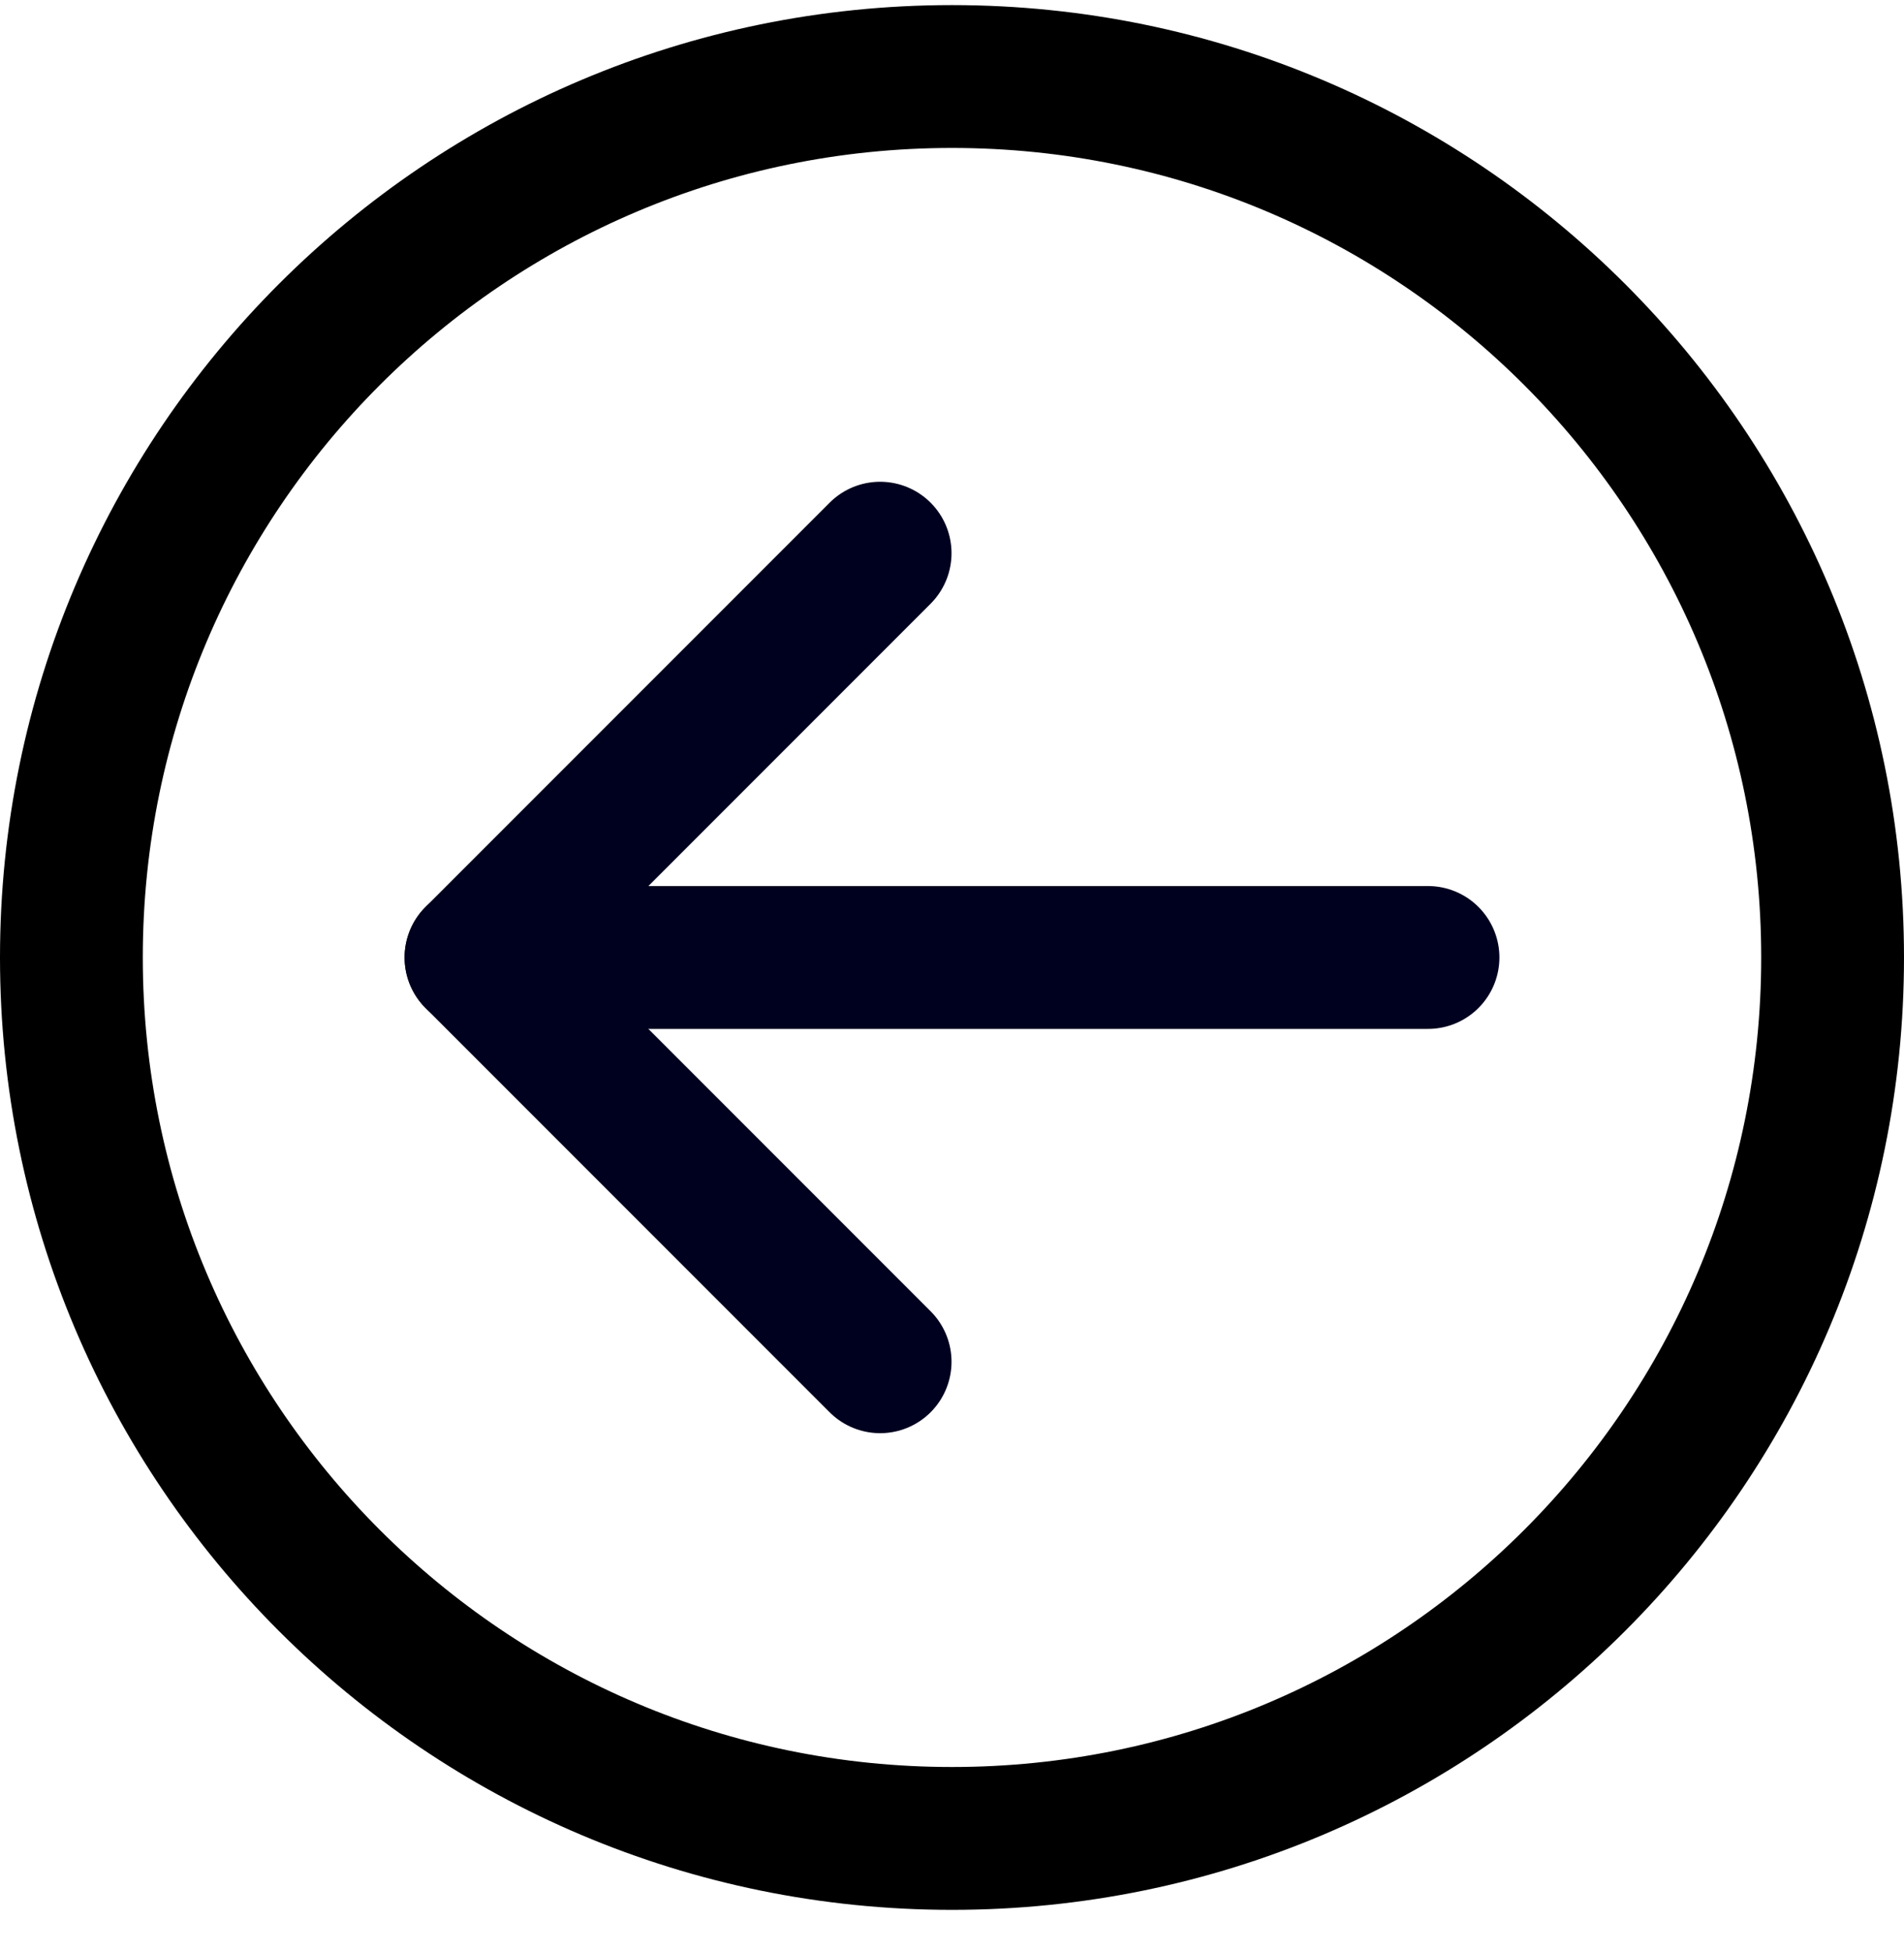
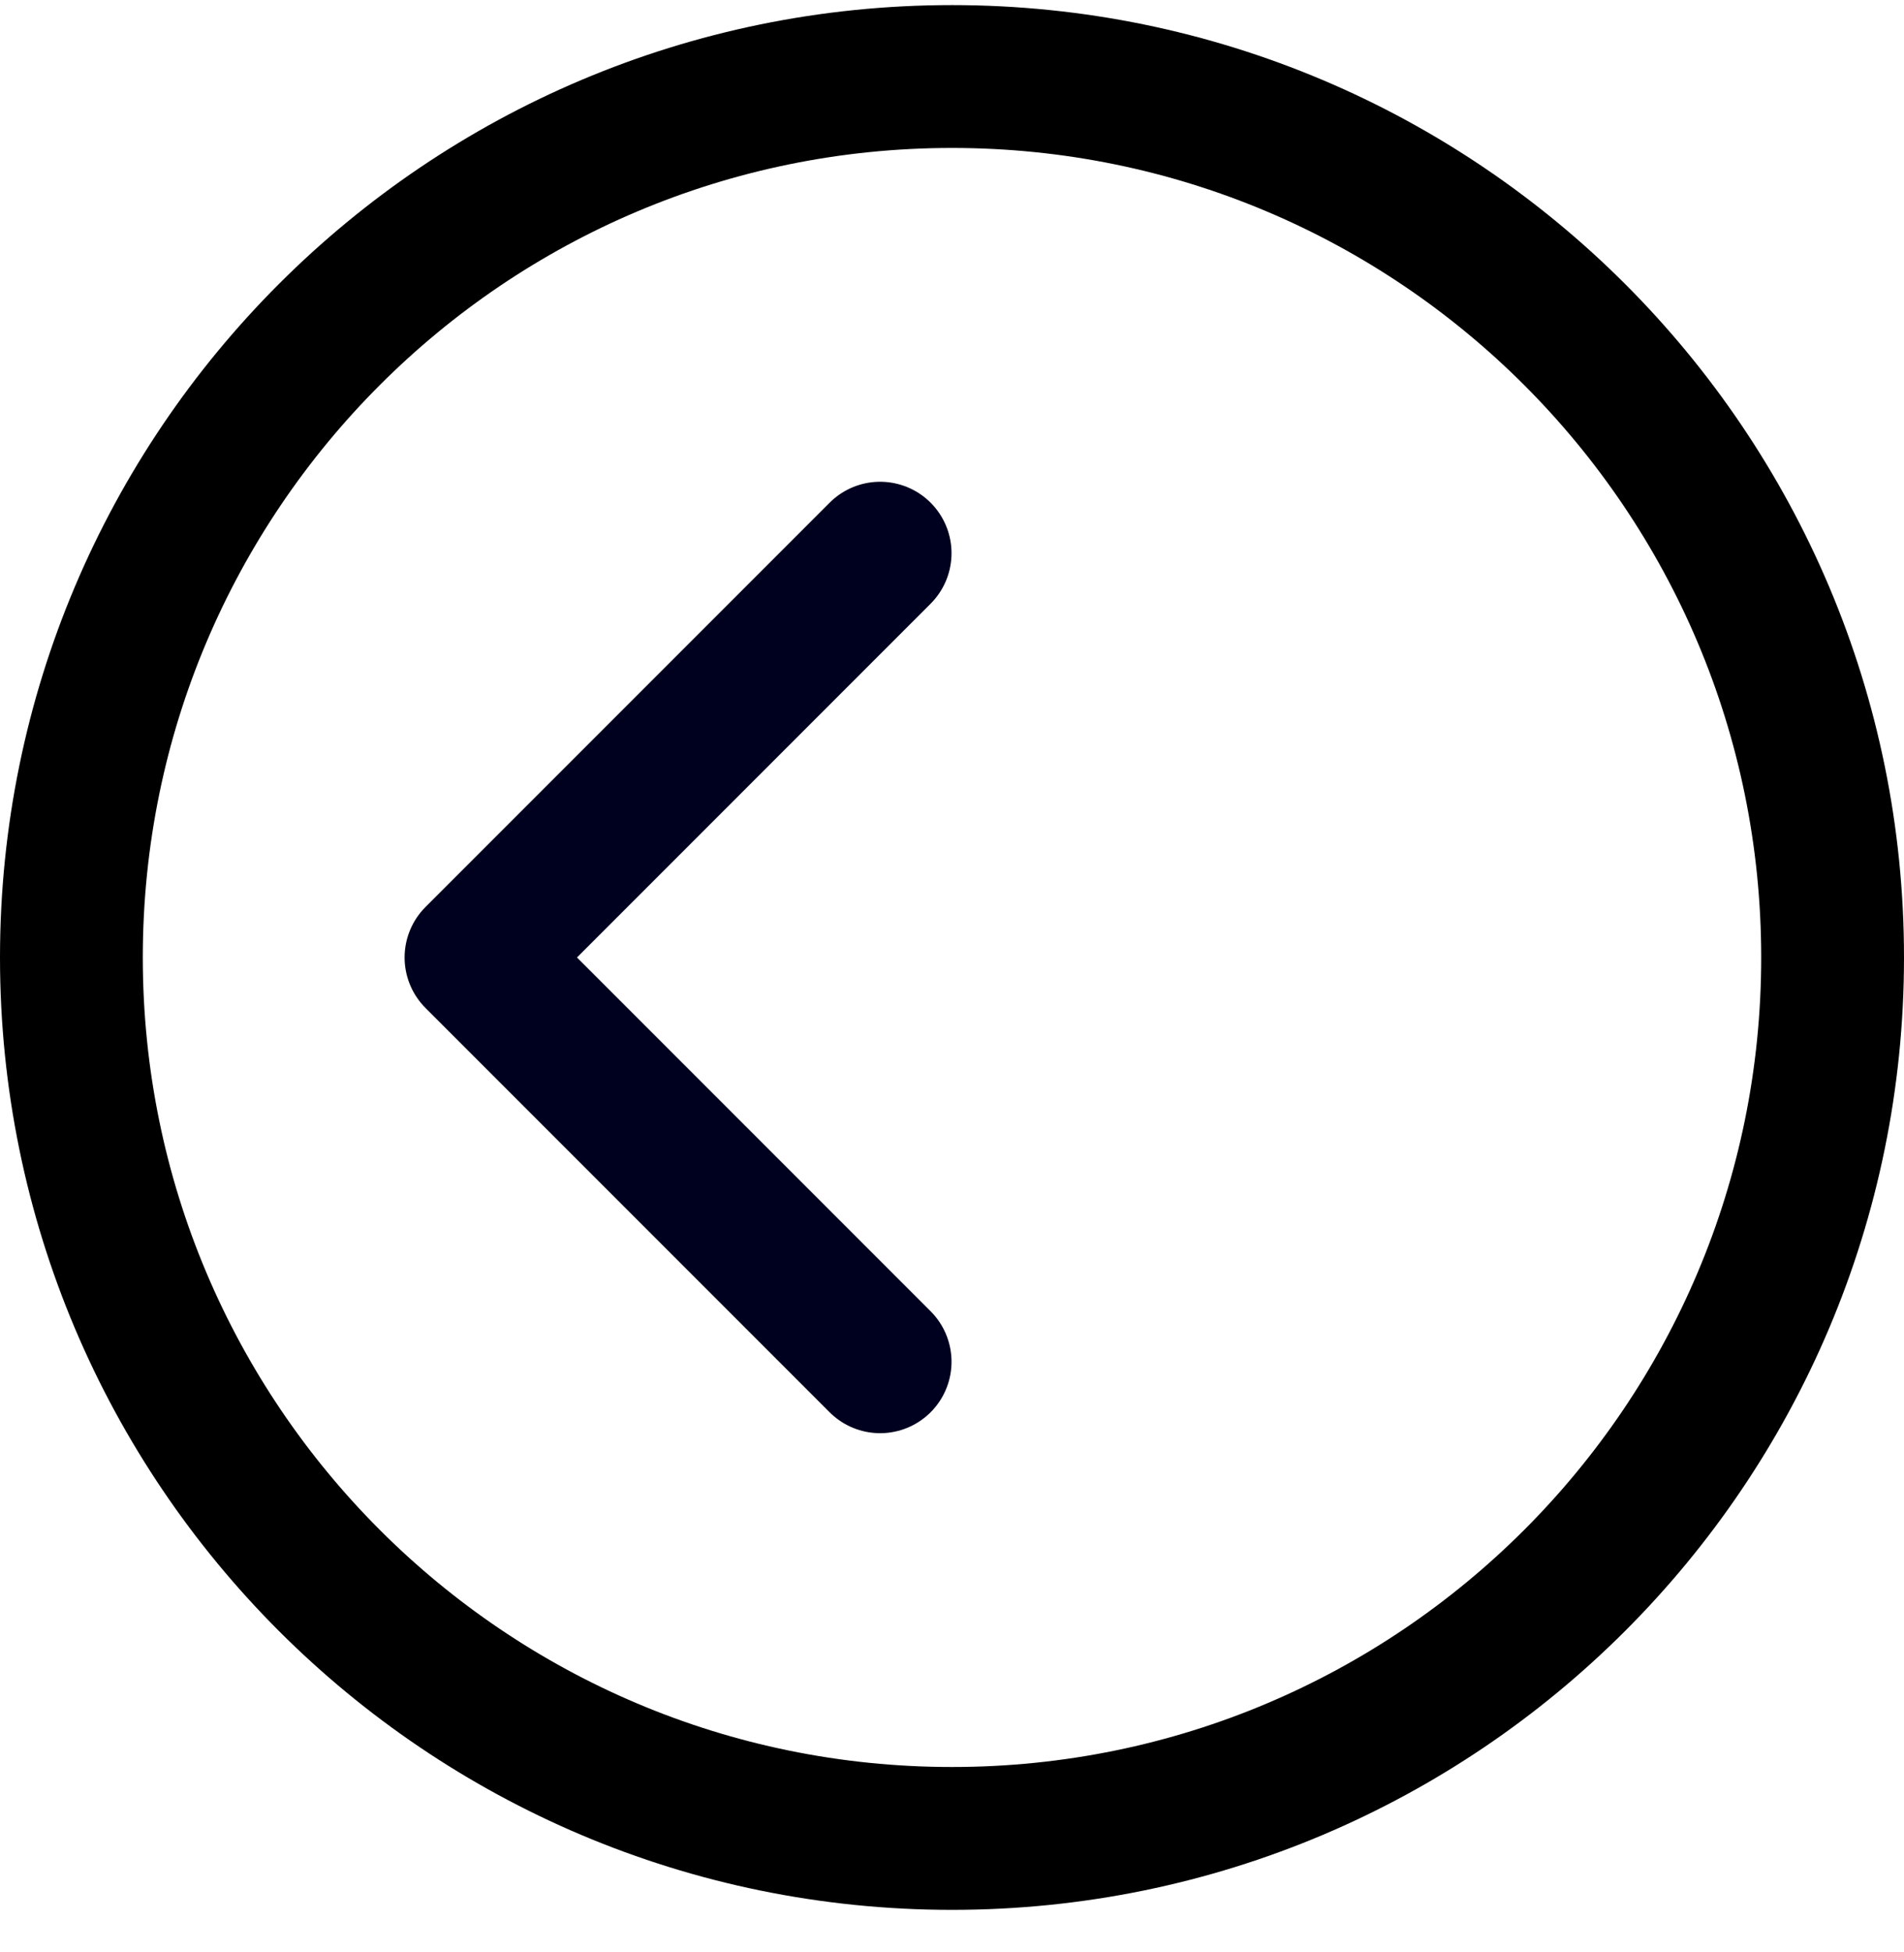
<svg xmlns="http://www.w3.org/2000/svg" width="40" height="41" viewBox="0 0 40 41" fill="none">
  <g clip-path="url(#clip0_6441_27431)">
    <path d="M1.5 20.107C1.5 9.89 9.783 1.607 20 1.607C30.217 1.607 38.5 9.89 38.5 20.107C38.5 30.325 30.217 38.607 20 38.607C9.783 38.607 1.5 30.325 1.5 20.107Z" stroke="black" stroke-width="3" />
-     <path d="M10 20.107L30 20.107" stroke="#00001F" stroke-width="3" stroke-linecap="round" />
    <path d="M18.49 28.597L10 20.107L18.49 11.617" stroke="#00001F" stroke-width="3" stroke-linecap="round" stroke-linejoin="round" />
  </g>
  <defs>
    <clipPath id="clip0_6441_27431">
      <rect width="40" height="40" fill="white" transform="translate(40 40.107) rotate(-180)" />
    </clipPath>
  </defs>
</svg>